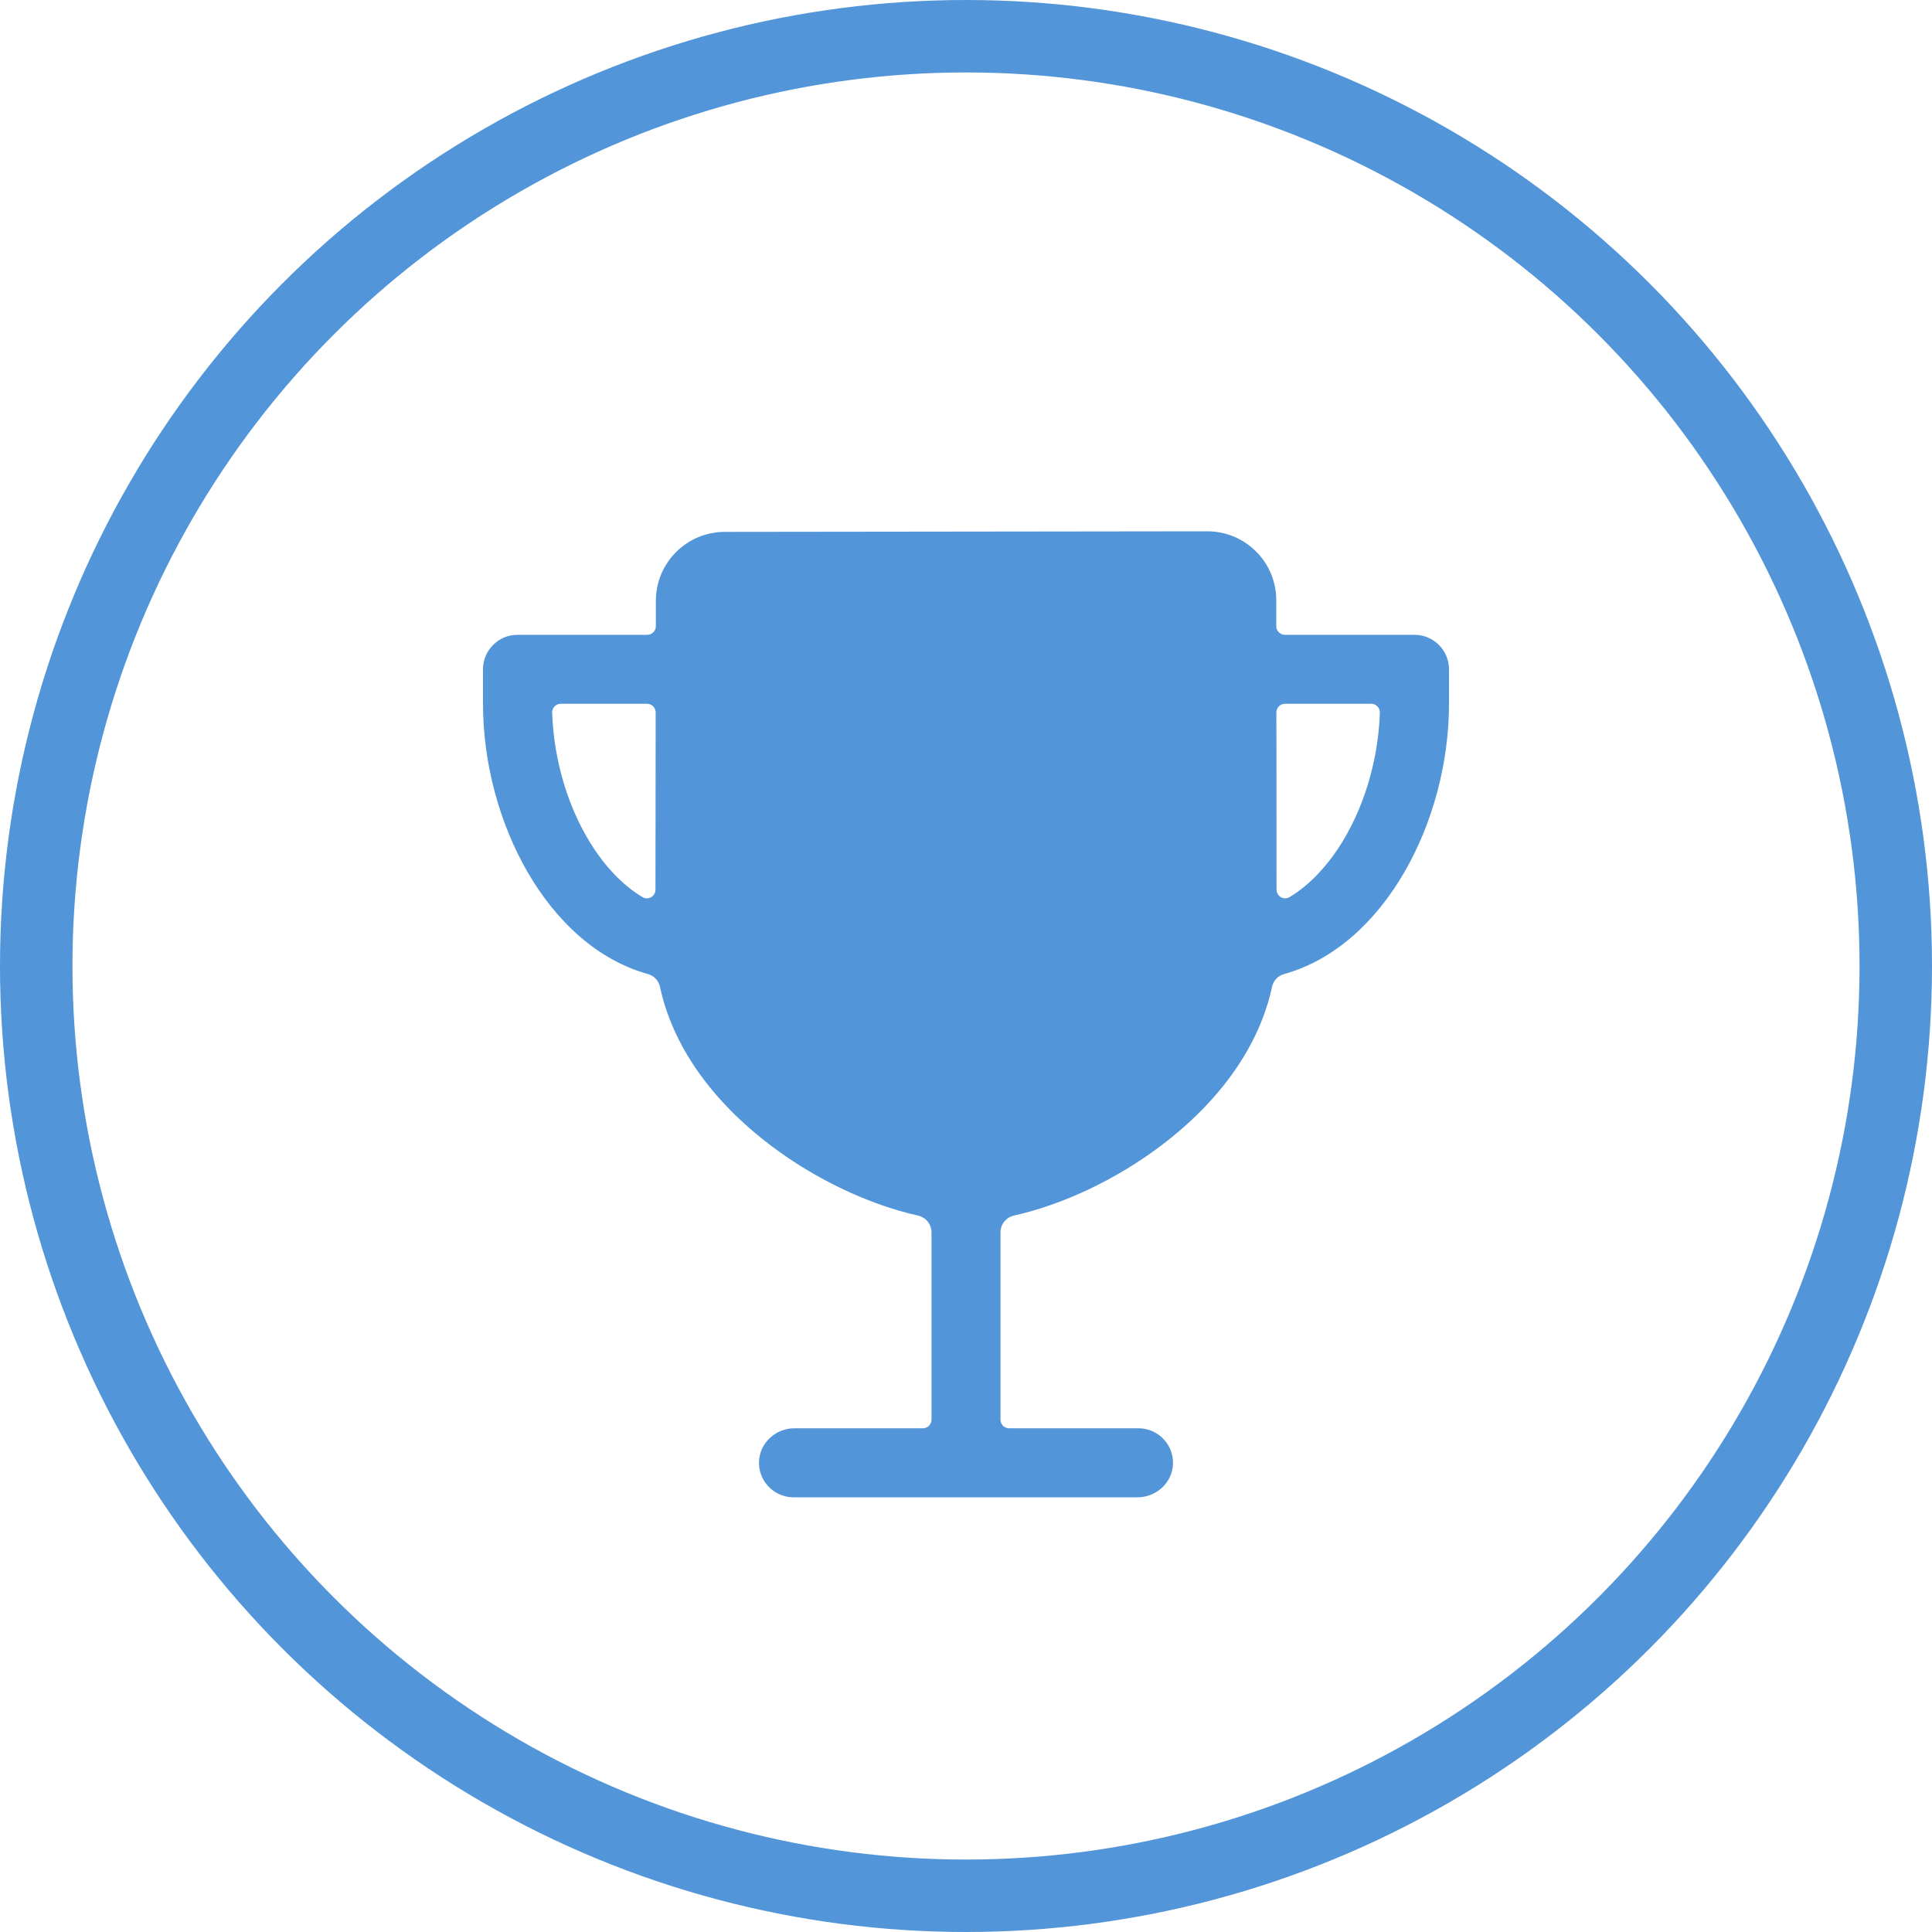
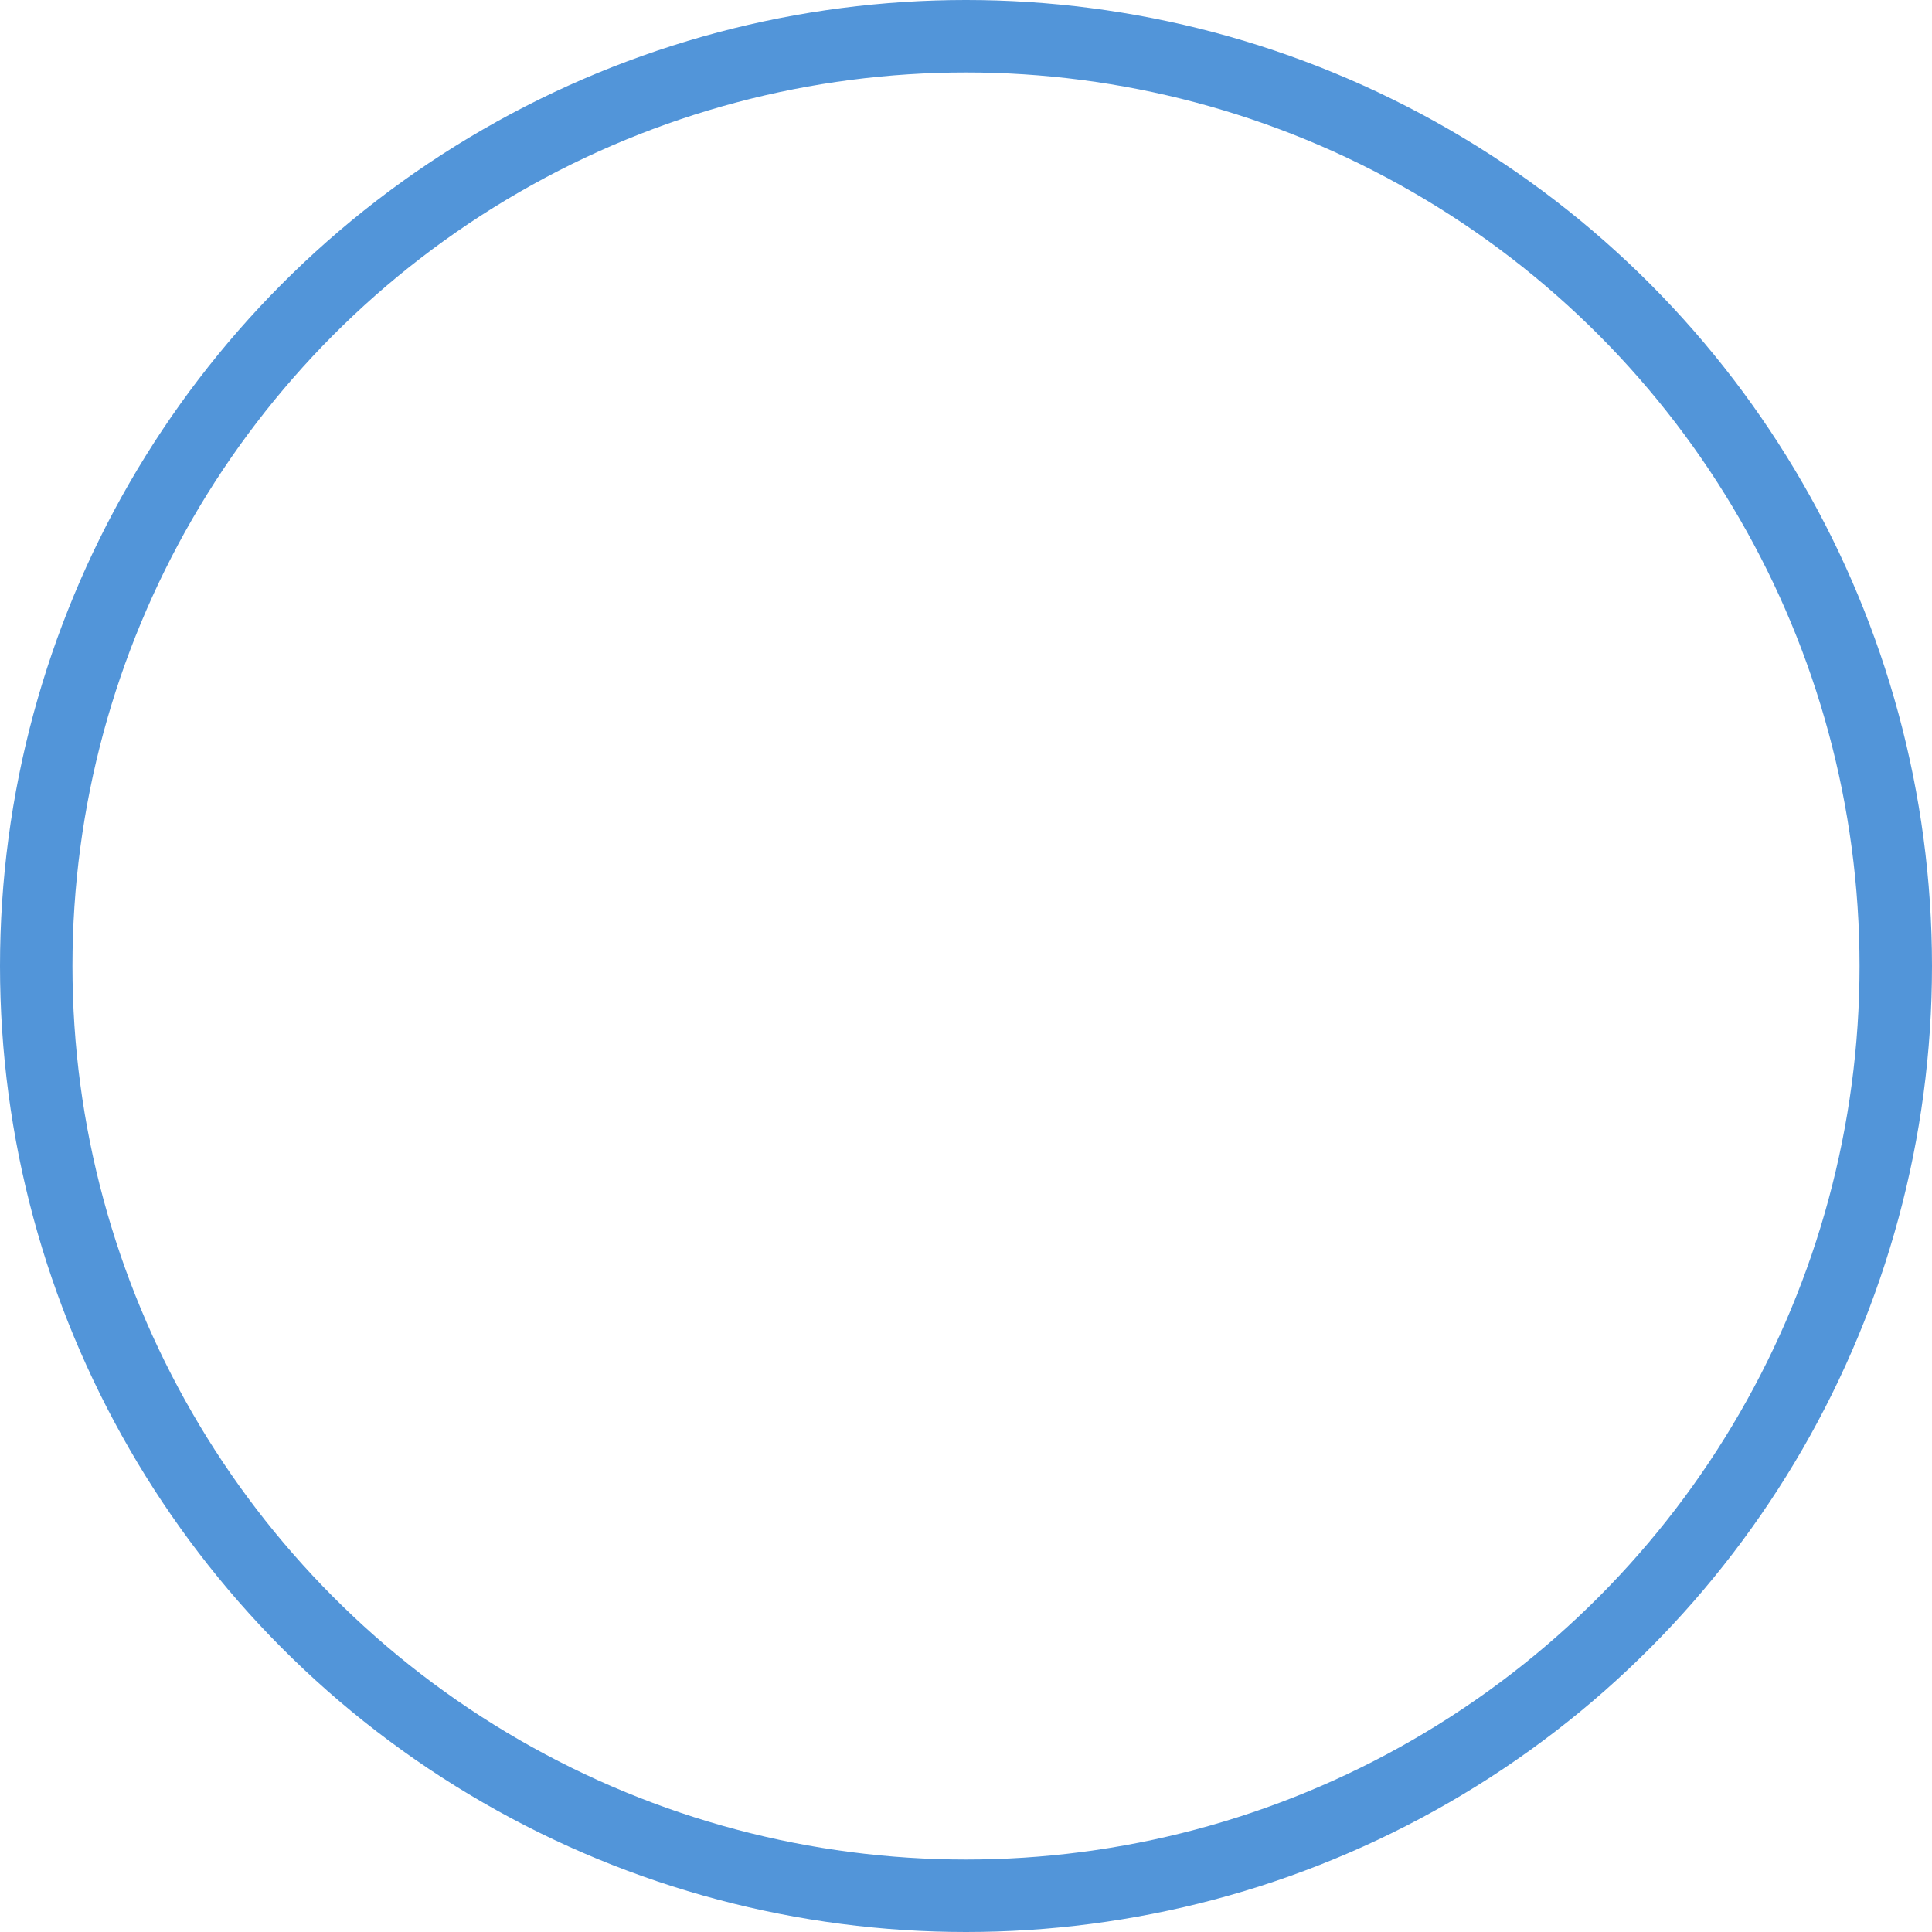
<svg xmlns="http://www.w3.org/2000/svg" width="40" height="40" viewBox="0 0 40 40" fill="none">
  <circle cx="20" cy="20" r="19.25" stroke="#5295D9" stroke-width="1.5" />
  <g clip-path="url(#clip0_1395_3638)">
-     <path d="M29.286 13.143H26.603C26.504 13.143 26.424 13.063 26.424 12.964V12.425C26.422 11.637 25.783 11 24.995 11L15.005 11.012C14.218 11.013 13.581 11.65 13.579 12.437V12.964C13.579 13.063 13.499 13.143 13.4 13.143H10.714C10.32 13.143 10 13.463 10 13.857V14.571C10 17.006 11.339 19.591 13.416 20.167C13.541 20.202 13.637 20.304 13.664 20.431C13.921 21.631 14.714 22.775 15.959 23.717C16.892 24.424 18.006 24.945 19.007 25.167C19.17 25.204 19.286 25.348 19.286 25.515V29.393C19.286 29.491 19.206 29.571 19.107 29.571H16.449C16.064 29.571 15.734 29.867 15.715 30.251C15.696 30.645 16 30.98 16.394 30.999C16.406 31 16.417 31 16.429 31H23.551C23.936 31 24.266 30.704 24.285 30.32C24.304 29.926 24 29.591 23.606 29.572C23.594 29.572 23.583 29.571 23.571 29.571H20.893C20.794 29.571 20.714 29.491 20.714 29.393V25.515C20.714 25.348 20.83 25.204 20.993 25.167C21.994 24.944 23.108 24.424 24.041 23.717C25.286 22.775 26.079 21.631 26.336 20.431C26.363 20.304 26.459 20.202 26.584 20.167C28.661 19.591 30 17.006 30 14.571V13.857C30 13.463 29.68 13.143 29.286 13.143ZM13.571 18.421C13.571 18.519 13.491 18.599 13.392 18.599C13.361 18.599 13.331 18.59 13.304 18.575C12.845 18.302 12.511 17.888 12.315 17.597C11.784 16.808 11.467 15.782 11.432 14.757C11.428 14.658 11.505 14.575 11.604 14.571C11.606 14.571 11.608 14.571 11.61 14.571H13.396C13.495 14.571 13.575 14.651 13.575 14.75C13.574 15.975 13.571 17.378 13.571 18.421ZM27.684 17.597C27.488 17.888 27.154 18.302 26.696 18.575C26.611 18.624 26.502 18.595 26.453 18.509C26.437 18.482 26.429 18.451 26.429 18.42C26.429 17.237 26.429 15.892 26.426 14.75C26.426 14.651 26.506 14.571 26.605 14.571H28.391C28.489 14.571 28.569 14.651 28.569 14.75C28.569 14.752 28.569 14.755 28.569 14.757C28.534 15.782 28.216 16.808 27.685 17.597H27.684Z" fill="#5295D9" />
-   </g>
+     </g>
  <defs>
    <clipPath id="clip0_1395_3638">
-       <rect width="20" height="20" fill="white" transform="translate(10 11)" />
-     </clipPath>
+       </clipPath>
  </defs>
</svg>